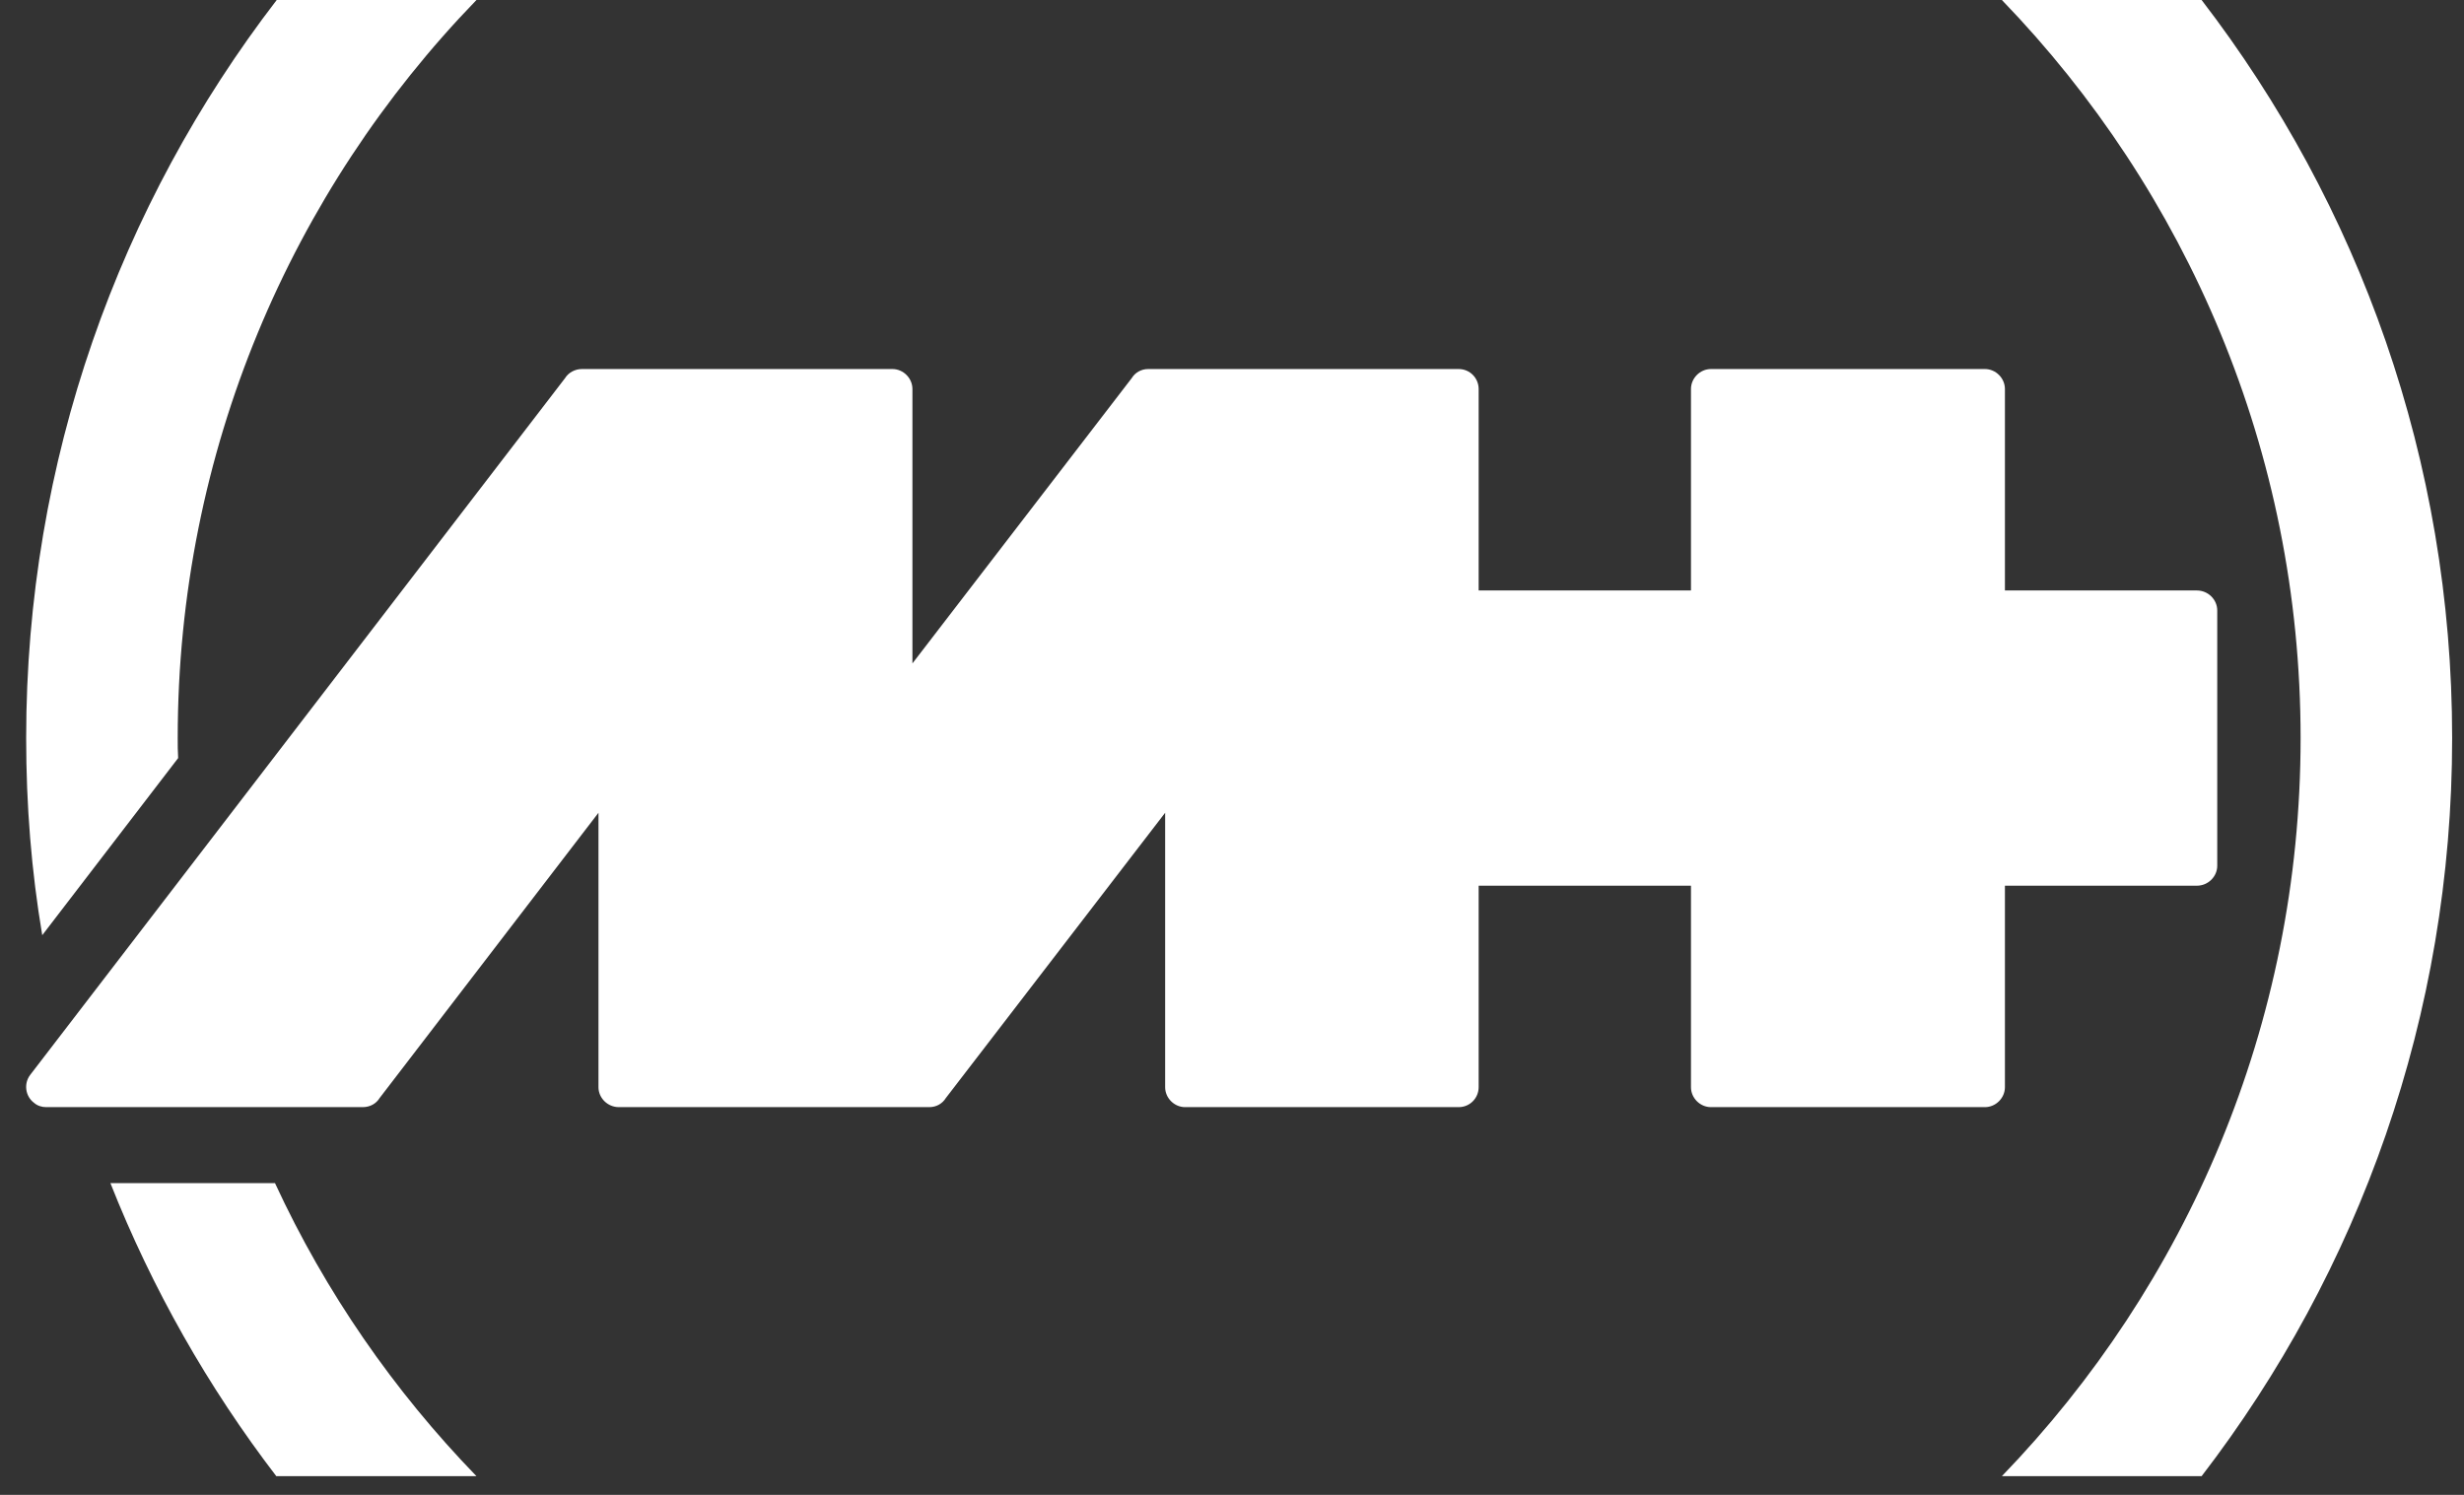
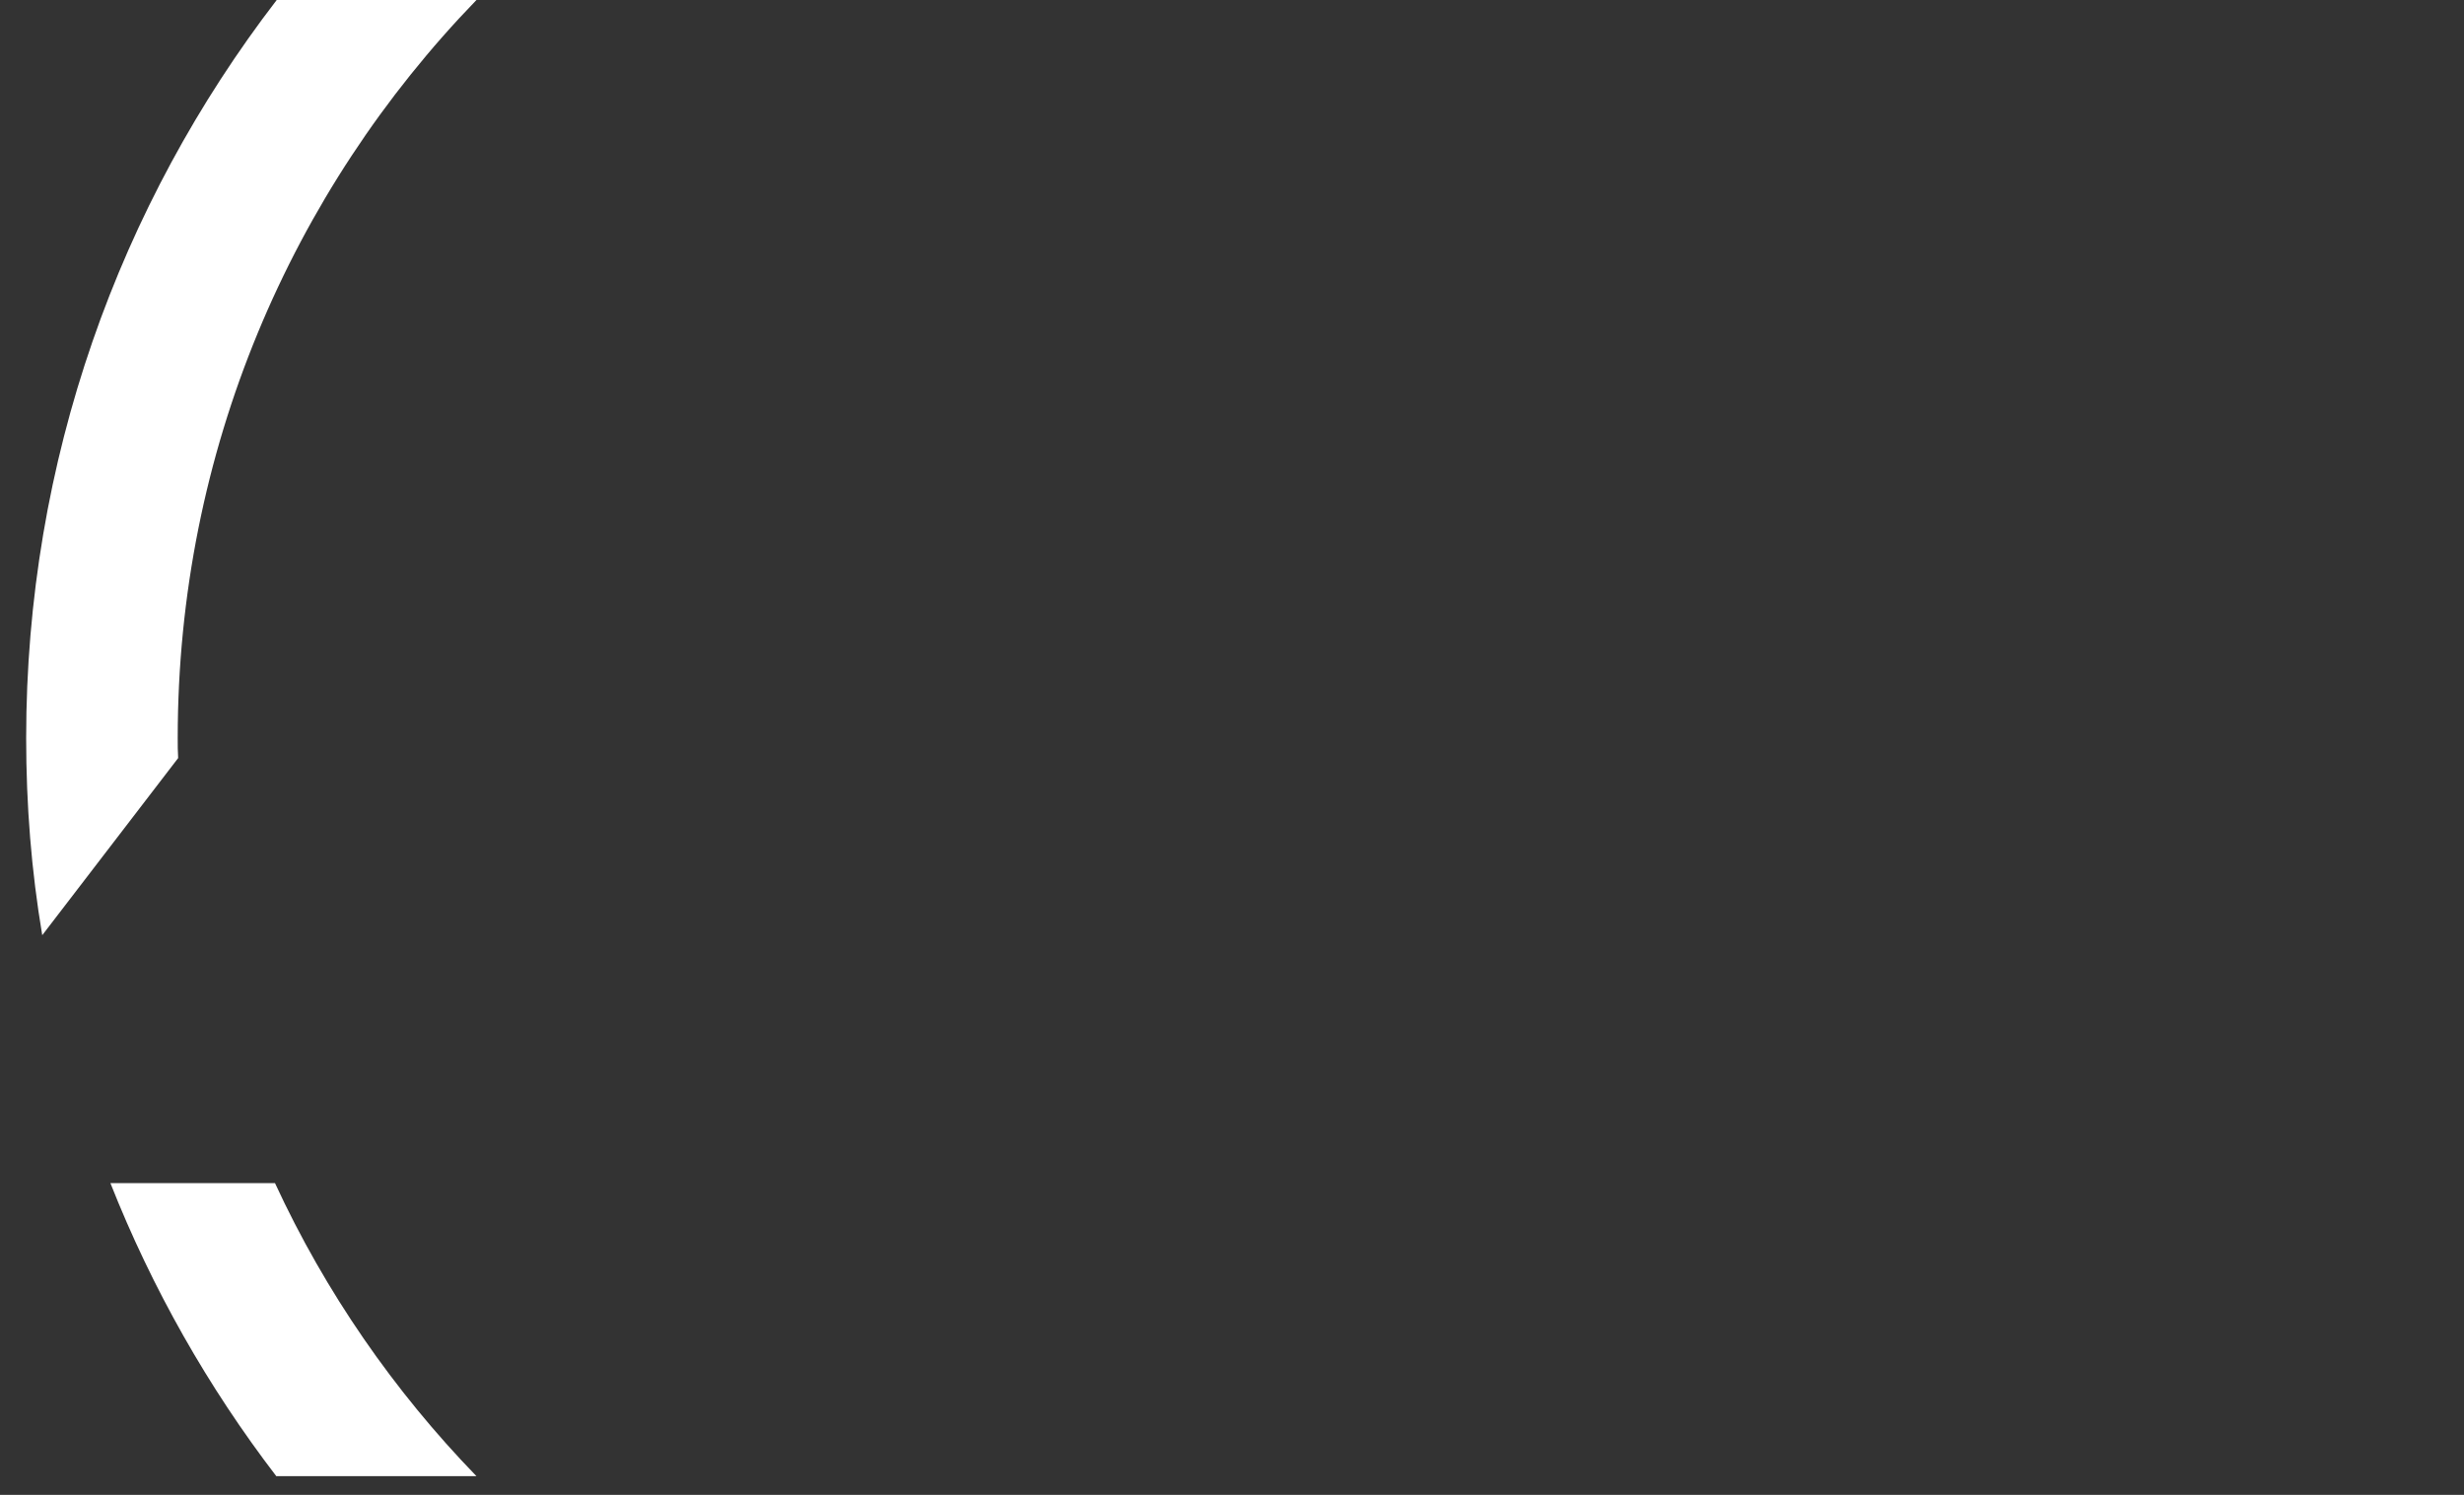
<svg xmlns="http://www.w3.org/2000/svg" width="89" height="54" viewBox="0 0 89 54" fill="none">
  <rect x="0" y="0" width="89" height="54" fill="#333333" stroke="none" />
-   <path fill-rule="evenodd" clip-rule="evenodd" d="M79.522 -3.05176e-05C85.2 7.387 88.572 16.625 88.572 26.663C88.572 36.7 85.2 45.938 79.522 53.325H72.308C78.973 46.425 83.098 37.03 83.098 26.663C83.098 16.296 78.973 6.901 72.308 -3.05176e-05H79.522Z" fill="white" />
  <path fill-rule="evenodd" clip-rule="evenodd" d="M9.98 53.325C7.517 50.11 5.494 46.55 3.988 42.739H9.933C11.752 46.675 14.23 50.251 17.21 53.325H9.98Z" fill="white" />
  <path fill-rule="evenodd" clip-rule="evenodd" d="M17.21 -3.05176e-05C10.528 6.901 6.419 16.296 6.419 26.663C6.419 26.914 6.419 27.149 6.435 27.384L1.526 33.783C1.134 31.462 0.945 29.094 0.945 26.663C0.945 16.625 4.317 7.387 9.995 -3.05176e-05H17.21Z" fill="white" />
-   <path fill-rule="evenodd" clip-rule="evenodd" d="M1.087 38.834L20.409 13.661C20.535 13.457 20.77 13.331 21.021 13.331H32.235C32.627 13.331 32.957 13.661 32.957 14.053V23.965L40.877 13.661C41.002 13.457 41.222 13.331 41.473 13.331H52.687C53.095 13.331 53.409 13.661 53.409 14.053V21.33H61.078V14.053C61.078 13.661 61.407 13.331 61.8 13.331H71.696C72.088 13.331 72.418 13.661 72.418 14.053V21.33H79.35C79.758 21.33 80.087 21.66 80.087 22.052V31.274C80.087 31.666 79.758 31.995 79.35 31.995H72.418V39.273C72.418 39.665 72.088 39.994 71.696 39.994H61.8C61.407 39.994 61.078 39.665 61.078 39.273V31.995H53.409V39.273C53.409 39.665 53.095 39.994 52.687 39.994H42.806C42.414 39.994 42.085 39.665 42.085 39.273V29.36L34.164 39.665C34.039 39.869 33.819 39.994 33.568 39.994H22.354C21.947 39.994 21.617 39.665 21.617 39.273V29.36L13.712 39.665C13.587 39.869 13.367 39.994 13.101 39.994H1.667C1.51 39.994 1.353 39.947 1.228 39.837C0.914 39.602 0.852 39.147 1.087 38.834Z" fill="white" />
</svg>